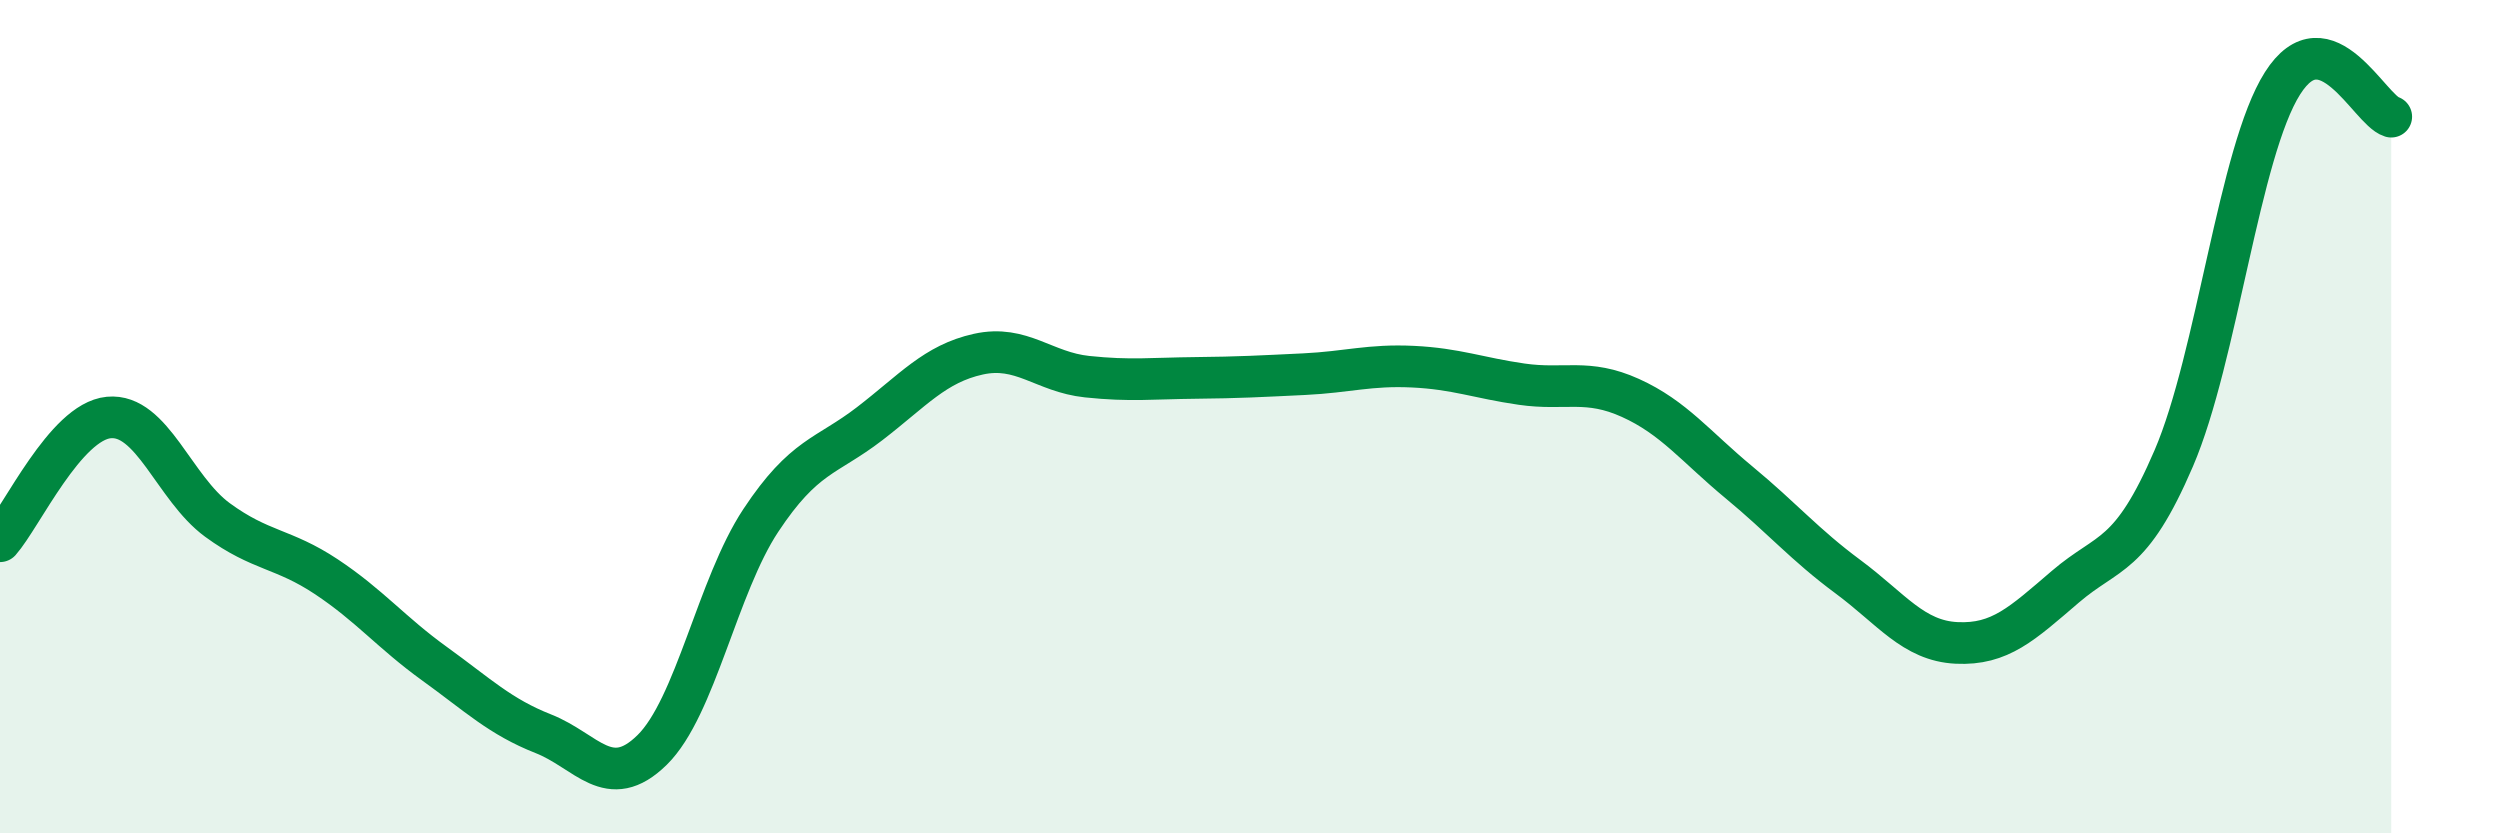
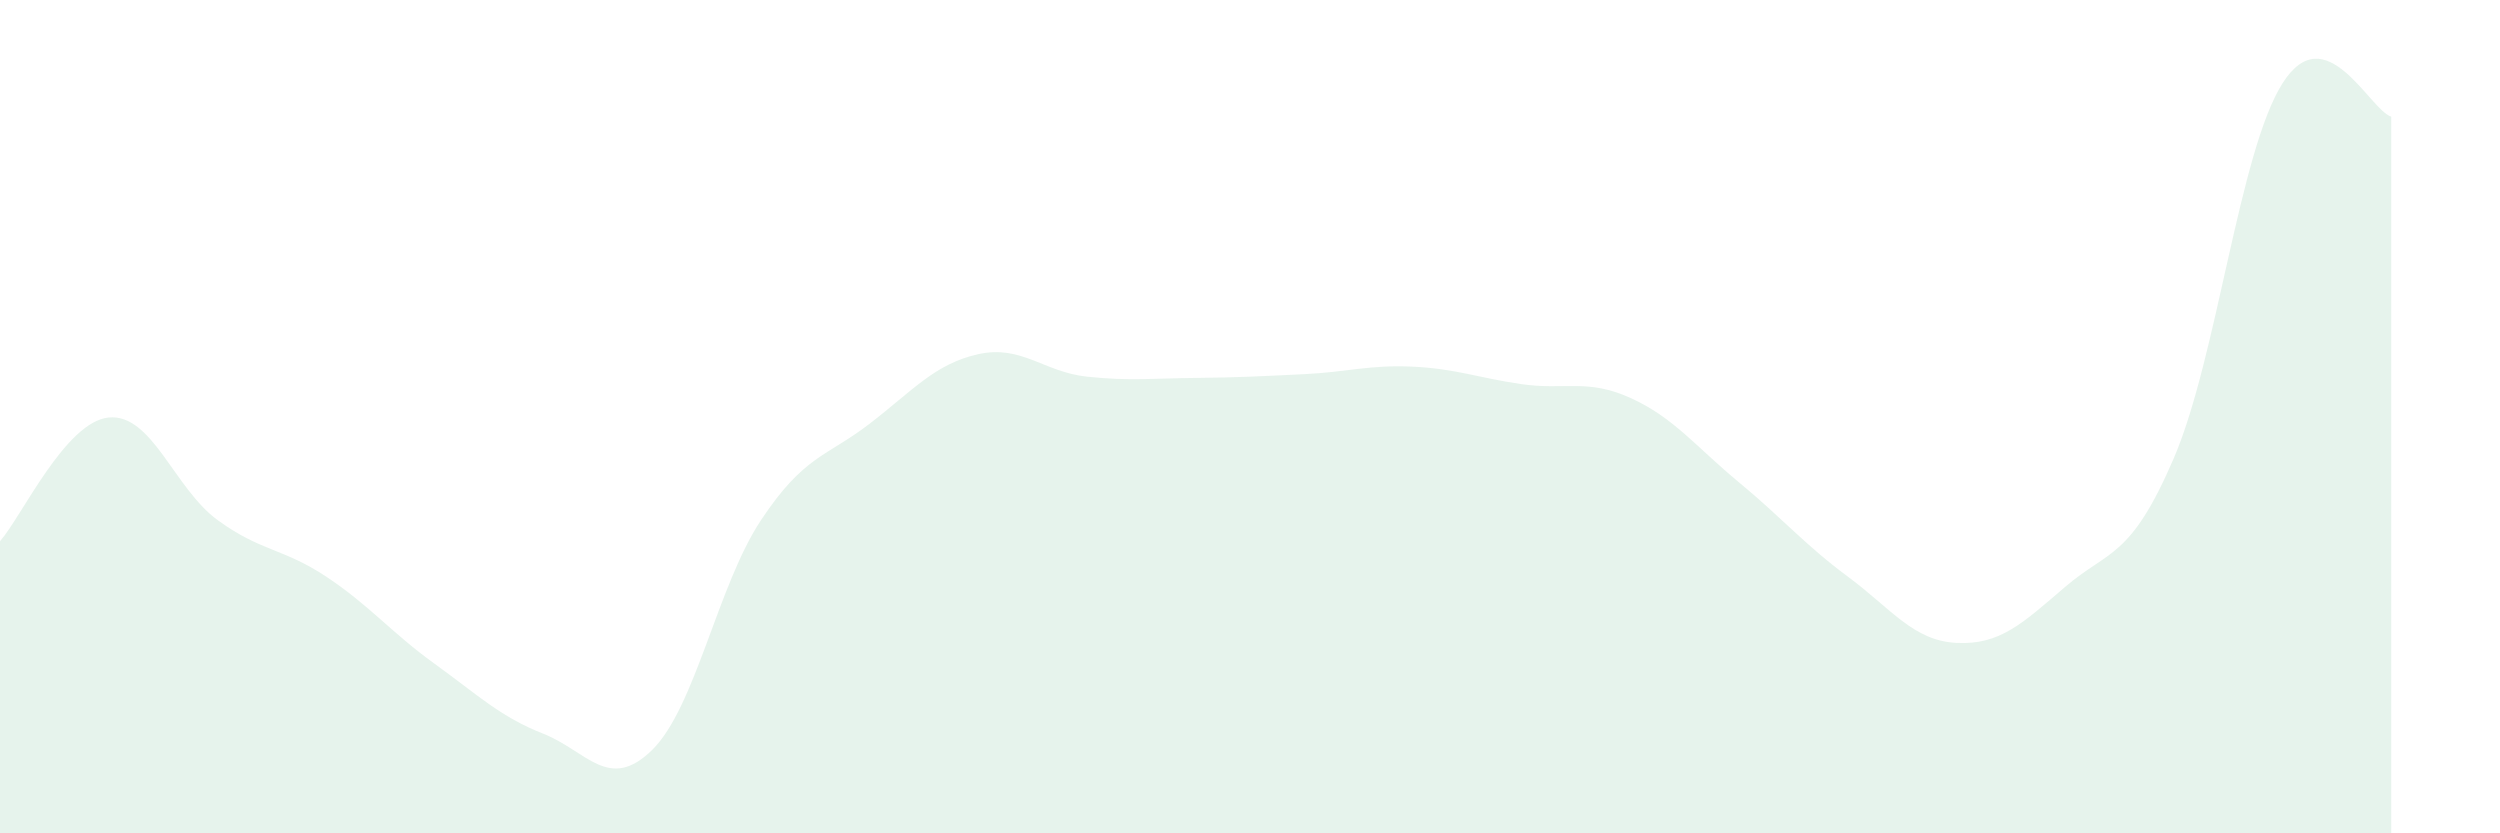
<svg xmlns="http://www.w3.org/2000/svg" width="60" height="20" viewBox="0 0 60 20">
  <path d="M 0,12.99 C 0.52,12.4 1.57,10.12 2.61,10.02 C 3.65,9.92 4.18,11.72 5.22,12.48 C 6.26,13.24 6.79,13.15 7.83,13.84 C 8.87,14.53 9.39,15.18 10.43,15.93 C 11.47,16.68 12,17.2 13.04,17.61 C 14.08,18.02 14.61,19.02 15.65,18 C 16.69,16.98 17.22,14.06 18.26,12.49 C 19.3,10.92 19.83,10.97 20.87,10.17 C 21.91,9.37 22.44,8.73 23.48,8.5 C 24.52,8.27 25.05,8.93 26.09,9.04 C 27.13,9.15 27.66,9.08 28.7,9.07 C 29.74,9.06 30.26,9.03 31.3,8.98 C 32.34,8.93 32.87,8.75 33.91,8.8 C 34.95,8.85 35.48,9.07 36.52,9.22 C 37.56,9.37 38.09,9.08 39.13,9.55 C 40.17,10.02 40.7,10.72 41.74,11.58 C 42.78,12.44 43.31,13.07 44.35,13.84 C 45.39,14.61 45.92,15.38 46.96,15.43 C 48,15.48 48.53,14.97 49.57,14.08 C 50.61,13.19 51.13,13.42 52.17,11 C 53.21,8.58 53.74,3.64 54.78,2 C 55.82,0.36 56.87,2.64 57.39,2.8L57.39 20L0 20Z" fill="#008740" opacity="0.1" stroke-linecap="round" stroke-linejoin="round" />
-   <path d="M 0,12.99 C 0.52,12.4 1.57,10.12 2.61,10.02 C 3.65,9.92 4.18,11.72 5.22,12.48 C 6.26,13.24 6.79,13.15 7.83,13.84 C 8.87,14.53 9.39,15.18 10.43,15.93 C 11.47,16.68 12,17.2 13.04,17.61 C 14.08,18.02 14.61,19.02 15.65,18 C 16.69,16.98 17.22,14.06 18.26,12.49 C 19.3,10.92 19.83,10.97 20.87,10.17 C 21.91,9.37 22.44,8.73 23.48,8.5 C 24.52,8.27 25.05,8.93 26.09,9.04 C 27.13,9.15 27.66,9.08 28.7,9.07 C 29.74,9.06 30.26,9.03 31.3,8.98 C 32.34,8.93 32.87,8.75 33.91,8.8 C 34.95,8.85 35.48,9.07 36.52,9.22 C 37.56,9.37 38.09,9.08 39.13,9.55 C 40.17,10.02 40.7,10.72 41.74,11.58 C 42.78,12.44 43.31,13.07 44.35,13.84 C 45.39,14.61 45.92,15.38 46.96,15.43 C 48,15.48 48.53,14.97 49.57,14.08 C 50.61,13.19 51.13,13.42 52.17,11 C 53.21,8.58 53.74,3.64 54.78,2 C 55.82,0.36 56.87,2.64 57.39,2.8" stroke="#008740" stroke-width="1" fill="none" stroke-linecap="round" stroke-linejoin="round" />
</svg>